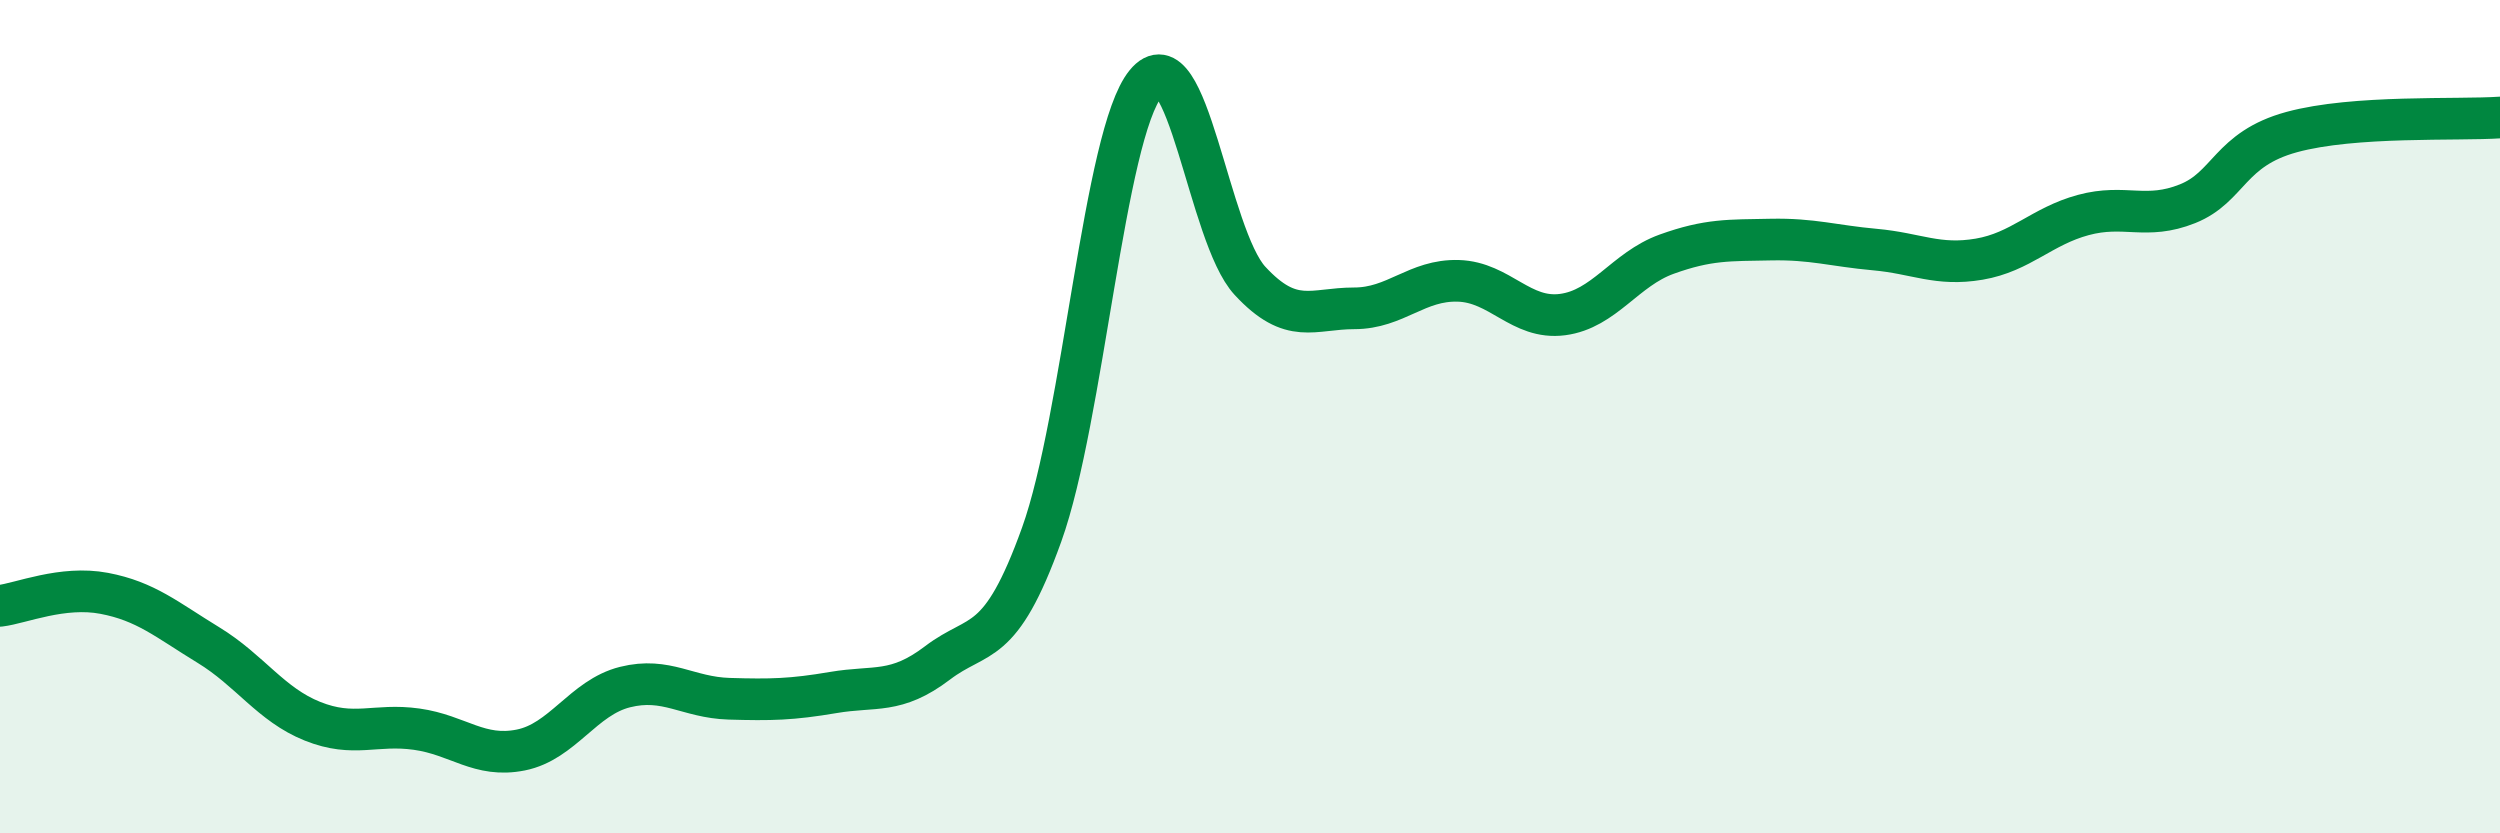
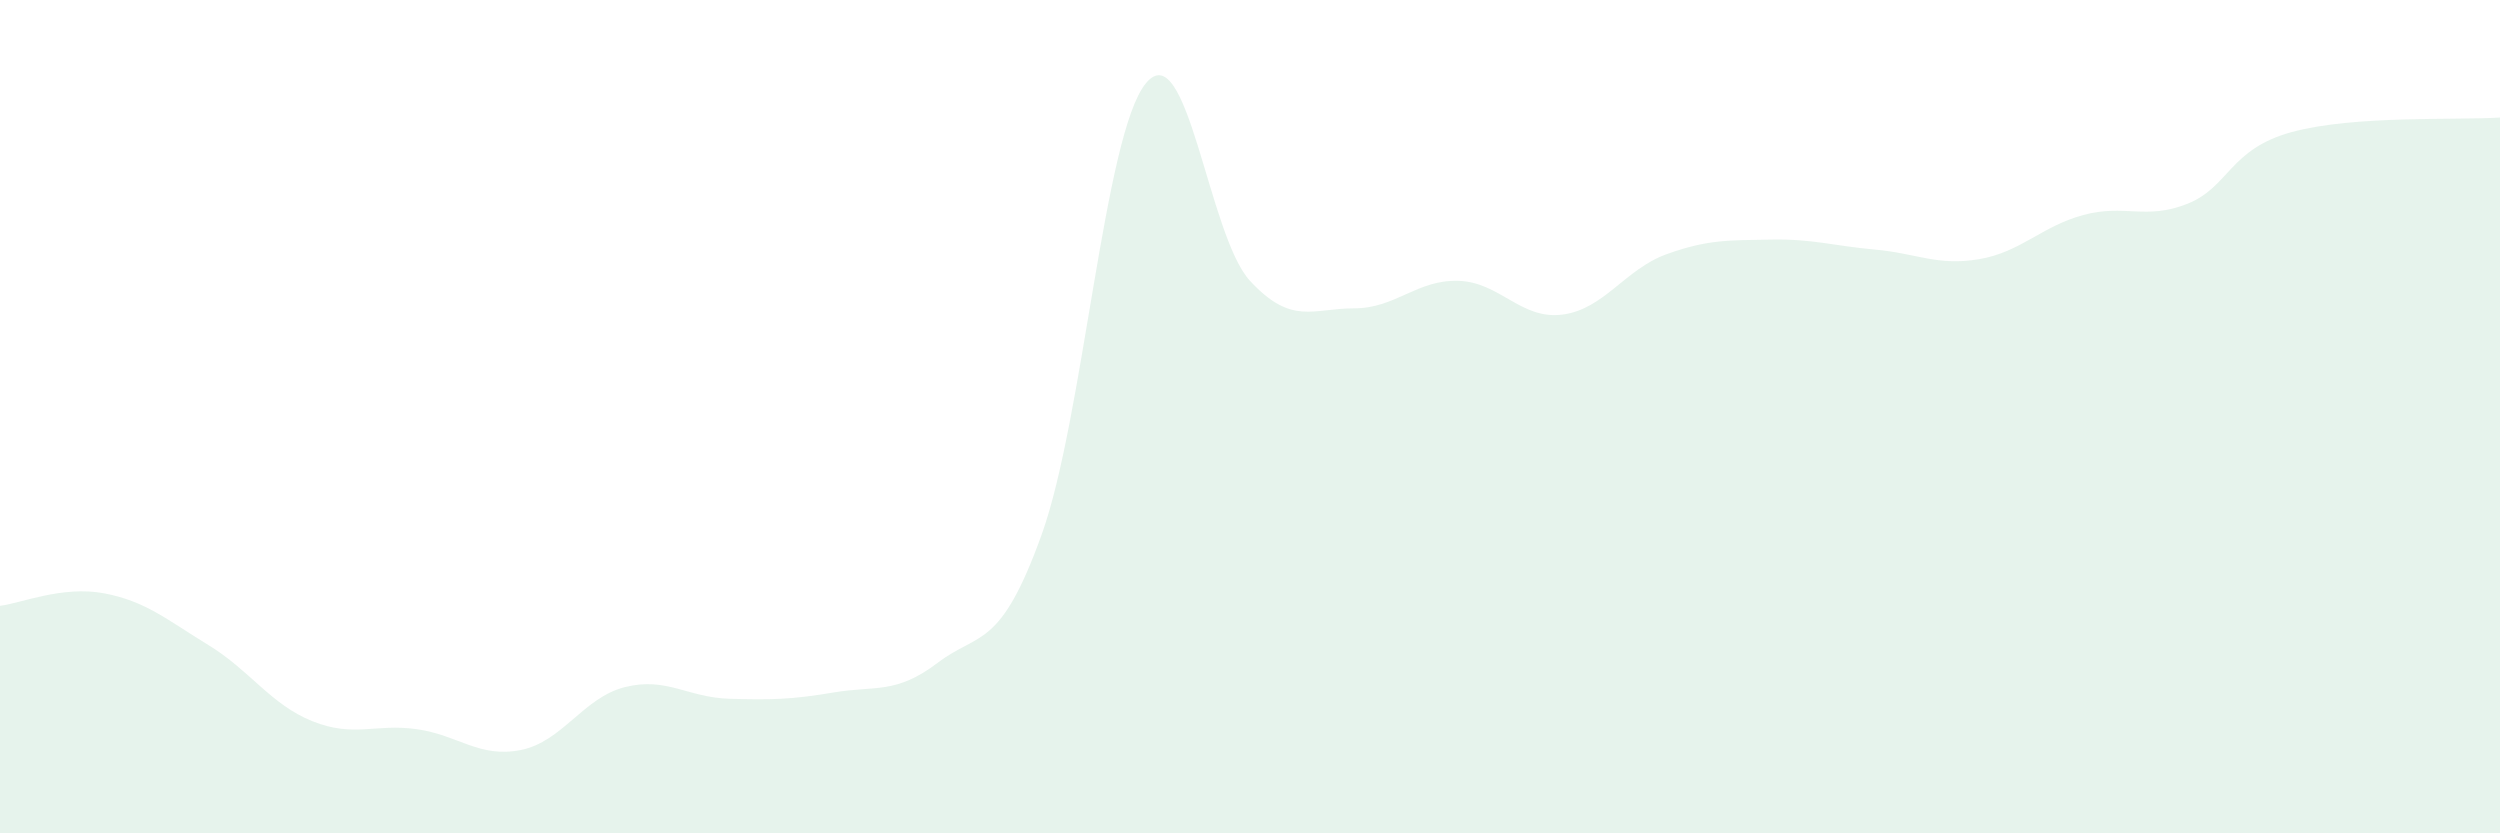
<svg xmlns="http://www.w3.org/2000/svg" width="60" height="20" viewBox="0 0 60 20">
  <path d="M 0,14.54 C 0.5,14.48 1.5,14.05 2.5,14.24 C 3.5,14.43 4,14.87 5,15.48 C 6,16.09 6.5,16.91 7.5,17.31 C 8.5,17.71 9,17.36 10,17.5 C 11,17.64 11.5,18.2 12.5,18 C 13.5,17.8 14,16.74 15,16.49 C 16,16.24 16.5,16.74 17.5,16.77 C 18.5,16.8 19,16.79 20,16.62 C 21,16.45 21.5,16.67 22.5,15.91 C 23.5,15.15 24,15.61 25,12.83 C 26,10.05 26.5,3.22 27.5,2 C 28.5,0.78 29,5.66 30,6.74 C 31,7.82 31.5,7.4 32.5,7.4 C 33.5,7.4 34,6.71 35,6.74 C 36,6.77 36.5,7.68 37.5,7.55 C 38.5,7.42 39,6.46 40,6.1 C 41,5.74 41.5,5.77 42.5,5.75 C 43.5,5.73 44,5.9 45,5.99 C 46,6.08 46.5,6.39 47.5,6.22 C 48.5,6.05 49,5.43 50,5.16 C 51,4.89 51.5,5.29 52.5,4.89 C 53.5,4.49 53.5,3.58 55,3.17 C 56.5,2.76 59,2.89 60,2.82L60 20L0 20Z" fill="#008740" opacity="0.1" stroke-linecap="round" stroke-linejoin="round" />
-   <path d="M 0,14.54 C 0.5,14.48 1.5,14.05 2.5,14.24 C 3.5,14.43 4,14.87 5,15.48 C 6,16.09 6.5,16.91 7.5,17.31 C 8.5,17.71 9,17.36 10,17.5 C 11,17.64 11.5,18.2 12.5,18 C 13.5,17.8 14,16.74 15,16.49 C 16,16.24 16.5,16.74 17.5,16.77 C 18.5,16.8 19,16.79 20,16.62 C 21,16.45 21.5,16.67 22.5,15.91 C 23.5,15.15 24,15.61 25,12.83 C 26,10.05 26.5,3.22 27.5,2 C 28.5,0.78 29,5.66 30,6.74 C 31,7.82 31.5,7.4 32.5,7.4 C 33.5,7.4 34,6.71 35,6.74 C 36,6.77 36.5,7.68 37.5,7.55 C 38.5,7.42 39,6.46 40,6.1 C 41,5.74 41.5,5.77 42.5,5.75 C 43.5,5.73 44,5.9 45,5.99 C 46,6.08 46.5,6.39 47.5,6.22 C 48.5,6.05 49,5.43 50,5.16 C 51,4.89 51.5,5.29 52.5,4.89 C 53.5,4.49 53.5,3.58 55,3.17 C 56.5,2.76 59,2.89 60,2.82" stroke="#008740" stroke-width="1" fill="none" stroke-linecap="round" stroke-linejoin="round" />
</svg>